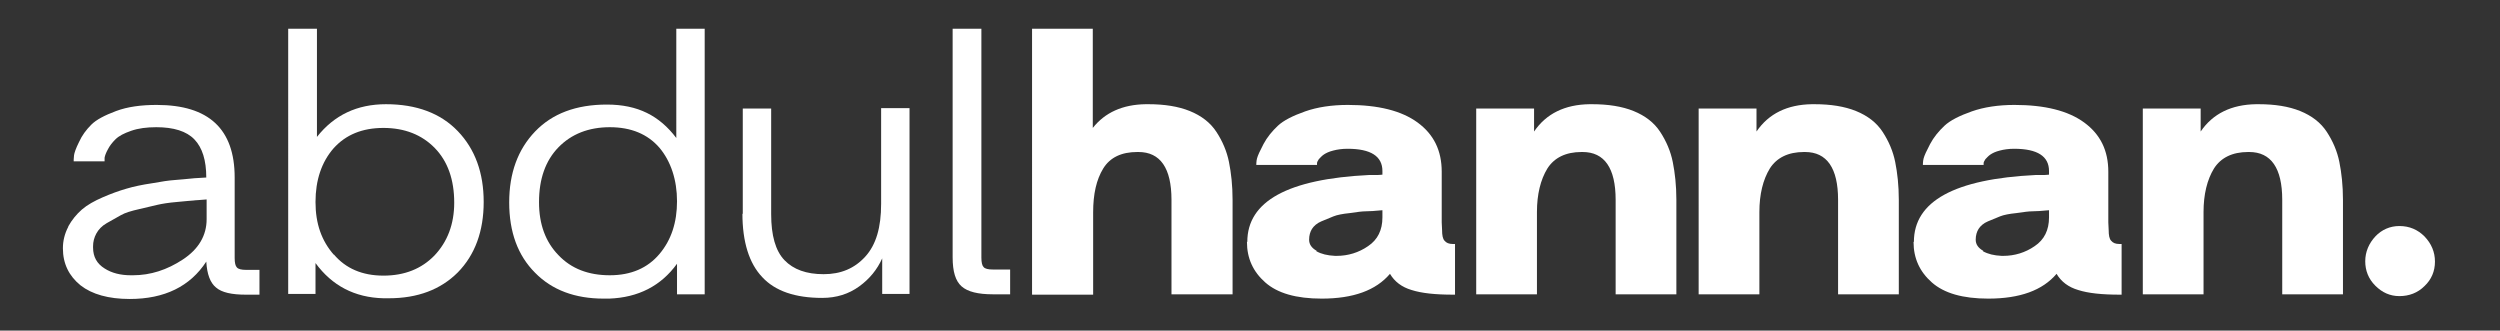
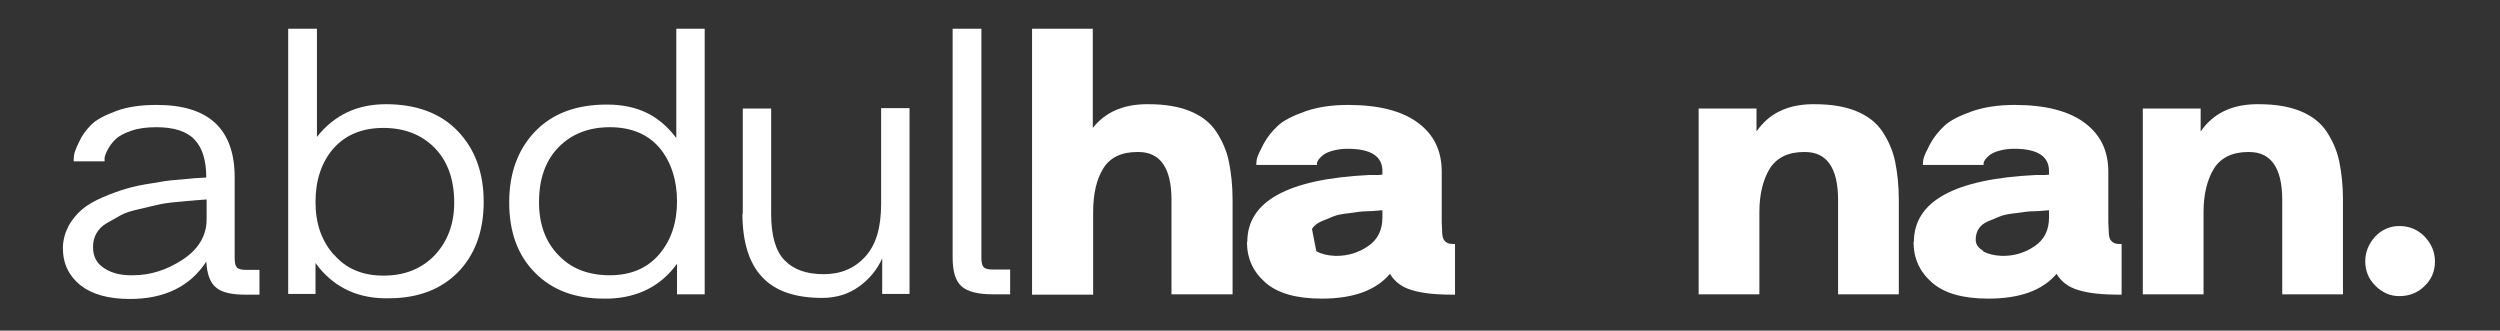
<svg xmlns="http://www.w3.org/2000/svg" id="Layer_1" data-name="Layer 1" viewBox="0 0 69.57 9.2">
  <rect x="0" y="0" width="69.57" height="9.2" fill="#333333" stroke="none" />
  <defs>
    <style>
      .cls-1 {
        fill: #fff;
      }
    </style>
  </defs>
  <path class="cls-1" d="M1.9,6.3c.1-.18.23-.34.38-.47.15-.13.35-.24.58-.34s.45-.18.66-.24c.2-.06.44-.11.71-.15.27-.05.48-.08.63-.09.15-.01.33-.03.55-.05.21-.01.33-.02.33-.02,0-.48-.11-.83-.33-1.06-.22-.23-.58-.34-1.06-.34-.27,0-.5.03-.7.1-.2.07-.34.14-.44.24-.09.09-.16.18-.21.28-.05.09-.08.17-.09.23v.1h-.86s0-.1.01-.17.05-.19.14-.37c.08-.18.2-.34.34-.48.14-.14.37-.26.69-.38.32-.12.7-.17,1.13-.17,1.45,0,2.17.67,2.17,2.02v2.24c0,.13.02.22.06.26.04.05.13.07.26.07h.37v.69h-.38c-.39,0-.67-.06-.83-.2-.16-.13-.25-.37-.27-.72-.45.69-1.16,1.04-2.13,1.04-.59,0-1.05-.13-1.37-.38-.32-.26-.49-.6-.49-1.03,0-.21.05-.41.15-.6ZM2.59,6.89c0,.26.11.45.32.58.2.13.45.19.73.19h.06c.49,0,.95-.15,1.39-.44s.66-.67.66-1.12v-.55c-.19.02-.32.02-.37.03-.06,0-.21.02-.45.04-.24.02-.42.05-.55.08s-.29.07-.51.12c-.22.05-.39.1-.51.17-.12.07-.25.14-.39.22s-.23.18-.29.29c-.06.11-.09.23-.09.35v.05Z" />
  <path class="cls-1" d="M8.82.8v3.01c.48-.61,1.12-.91,1.92-.91.85,0,1.52.25,2,.75.48.5.72,1.16.72,1.97s-.24,1.47-.72,1.96c-.48.48-1.12.72-1.92.72h-.15c-.8-.02-1.43-.35-1.89-.98v.86h-.76V.8h.79ZM9.29,7.08c.33.39.79.59,1.38.59s1.06-.19,1.42-.56c.36-.38.55-.87.55-1.47,0-.64-.18-1.15-.54-1.52-.36-.37-.84-.56-1.43-.56s-1.05.19-1.39.57c-.33.38-.5.88-.5,1.49s.17,1.08.51,1.47Z" />
  <path class="cls-1" d="M14.17,5.63c0-.81.24-1.47.72-1.97.48-.5,1.14-.75,2-.75s1.46.31,1.93.93V.8h.79v7.39h-.77v-.85c-.45.62-1.08.94-1.89.97h-.15c-.8,0-1.44-.24-1.91-.72-.48-.48-.72-1.13-.72-1.96ZM15,5.63c0,.61.18,1.1.54,1.47.36.38.84.56,1.43.56s1.05-.2,1.38-.59.49-.88.49-1.47-.17-1.11-.49-1.49c-.33-.38-.79-.57-1.38-.57s-1.07.19-1.43.56c-.36.37-.54.88-.54,1.52Z" />
  <path class="cls-1" d="M20.67,5.96v-2.94h.79v2.94c0,.59.12,1.02.37,1.28.25.26.61.39,1.09.39s.86-.16,1.16-.49c.3-.33.44-.81.44-1.47v-2.66h.79v5.17h-.76v-.99c-.14.31-.35.57-.64.78-.29.21-.63.32-1.03.32-.75,0-1.31-.19-1.67-.58-.36-.38-.55-.97-.55-1.77Z" />
  <path class="cls-1" d="M26.52.8h.79v6.37c0,.13.02.22.06.26.04.05.13.07.26.07h.48v.69h-.48c-.41,0-.7-.07-.87-.22-.17-.15-.25-.41-.25-.81V.8Z" />
  <path class="cls-1" d="M28.71.8h1.7v2.76c.34-.43.83-.65,1.47-.66h.08c.44,0,.83.06,1.15.19.32.13.57.32.74.58.17.26.29.54.35.84.06.3.1.65.1,1.05v2.63h-1.7v-2.63c0-.88-.31-1.33-.92-1.33h-.03c-.44,0-.76.15-.95.46-.19.31-.28.71-.28,1.22v2.29h-1.7V.8Z" />
-   <path class="cls-1" d="M34.71,6.73c0-1.13,1.13-1.75,3.39-1.86h.24c.06,0,.1-.01.13-.01v-.1c0-.41-.32-.62-.97-.62-.15,0-.29.02-.4.05-.12.03-.2.07-.26.11-.06.04-.1.09-.14.13-.03.05-.05.08-.05.11v.05h-1.69s0-.11.02-.18c.02-.08.08-.21.18-.4.1-.19.24-.36.4-.51.16-.15.42-.28.76-.4.34-.12.74-.18,1.19-.18.84,0,1.49.16,1.94.49.45.33.67.78.67,1.37v1.41s.01.21.01.21c0,.15.02.25.07.3.05.06.12.09.23.09h.06v1.41h-.05c-.5,0-.88-.04-1.16-.13-.27-.08-.47-.23-.6-.45-.39.46-1.02.69-1.9.69-.71,0-1.23-.15-1.57-.45s-.51-.67-.51-1.13ZM36.63,6.99c.14.08.31.12.52.13h.05c.31,0,.61-.09.87-.27.27-.18.4-.45.4-.8v-.2c-.21.02-.36.03-.46.03-.1,0-.25.02-.45.05-.2.02-.35.05-.45.09-.1.04-.22.09-.34.14s-.21.13-.26.21c-.05.08-.08.18-.08.3,0,.13.07.23.21.31Z" />
-   <path class="cls-1" d="M42.69,3.02v.64c.34-.5.86-.75,1.54-.76h.08c.44,0,.83.06,1.15.19.32.13.57.32.74.58s.29.54.35.84c.06.3.1.65.1,1.05v2.63h-1.69v-2.63c0-.88-.31-1.33-.92-1.33h-.03c-.44,0-.76.16-.95.46-.19.31-.29.72-.29,1.21v2.29h-1.69V3.02h1.62Z" />
+   <path class="cls-1" d="M34.71,6.73c0-1.13,1.13-1.75,3.39-1.86h.24c.06,0,.1-.01.13-.01v-.1c0-.41-.32-.62-.97-.62-.15,0-.29.02-.4.05-.12.03-.2.07-.26.11-.06.04-.1.09-.14.13-.03.05-.05.08-.05.11v.05h-1.69s0-.11.02-.18c.02-.08.08-.21.18-.4.1-.19.24-.36.4-.51.16-.15.42-.28.76-.4.34-.12.74-.18,1.19-.18.84,0,1.49.16,1.94.49.45.33.67.78.67,1.37v1.41s.01.21.01.21c0,.15.02.25.07.3.05.06.12.09.23.09h.06v1.41h-.05c-.5,0-.88-.04-1.16-.13-.27-.08-.47-.23-.6-.45-.39.46-1.02.69-1.9.69-.71,0-1.23-.15-1.57-.45s-.51-.67-.51-1.13ZM36.63,6.99c.14.08.31.12.52.13h.05c.31,0,.61-.09.87-.27.27-.18.4-.45.4-.8v-.2c-.21.02-.36.03-.46.03-.1,0-.25.02-.45.05-.2.02-.35.05-.45.09-.1.04-.22.09-.34.14s-.21.13-.26.21Z" />
  <path class="cls-1" d="M48.88,3.02v.64c.34-.5.86-.75,1.54-.76h.08c.44,0,.83.06,1.15.19.32.13.57.32.74.58s.29.54.35.84c.06.3.1.65.1,1.05v2.63h-1.69v-2.63c0-.88-.31-1.33-.92-1.33h-.03c-.44,0-.76.16-.95.46-.19.31-.29.72-.29,1.21v2.29h-1.69V3.02h1.62Z" />
  <path class="cls-1" d="M53.26,6.73c0-1.13,1.13-1.75,3.39-1.86h.24c.06,0,.1-.01.13-.01v-.1c0-.41-.32-.62-.97-.62-.15,0-.29.02-.4.05-.12.03-.2.07-.26.11-.06.04-.1.09-.14.13-.03.05-.05.08-.05.11v.05h-1.69s0-.11.02-.18c.02-.08.08-.21.18-.4.1-.19.24-.36.4-.51.16-.15.42-.28.76-.4.34-.12.74-.18,1.19-.18.84,0,1.49.16,1.94.49.45.33.67.78.67,1.37v1.41s.01.21.01.21c0,.15.02.25.07.3.05.06.12.09.23.09h.06v1.41h-.05c-.5,0-.88-.04-1.16-.13-.27-.08-.47-.23-.6-.45-.39.46-1.02.69-1.9.69-.71,0-1.23-.15-1.57-.45s-.51-.67-.51-1.13ZM55.18,6.99c.14.08.31.12.52.13h.05c.31,0,.61-.09.87-.27.27-.18.4-.45.4-.8v-.2c-.21.02-.36.03-.46.03-.1,0-.25.02-.45.05-.2.02-.35.05-.45.09-.1.04-.22.09-.34.14s-.21.13-.26.21c-.05.08-.08.18-.08.3,0,.13.07.23.21.31Z" />
  <path class="cls-1" d="M61.24,3.02v.64c.34-.5.86-.75,1.54-.76h.08c.44,0,.83.06,1.15.19.32.13.57.32.74.58s.29.54.35.84c.06.3.1.65.1,1.05v2.63h-1.69v-2.63c0-.88-.31-1.33-.92-1.33h-.03c-.44,0-.76.16-.95.46-.19.31-.29.72-.29,1.21v2.29h-1.69V3.02h1.62Z" />
  <path class="cls-1" d="M66.1,6.58c.18-.19.41-.29.67-.29.28,0,.51.1.7.29.19.2.29.43.29.7s-.1.5-.29.68c-.19.19-.43.28-.7.28-.26,0-.48-.1-.67-.29s-.28-.42-.28-.68.1-.5.29-.7Z" />
</svg>